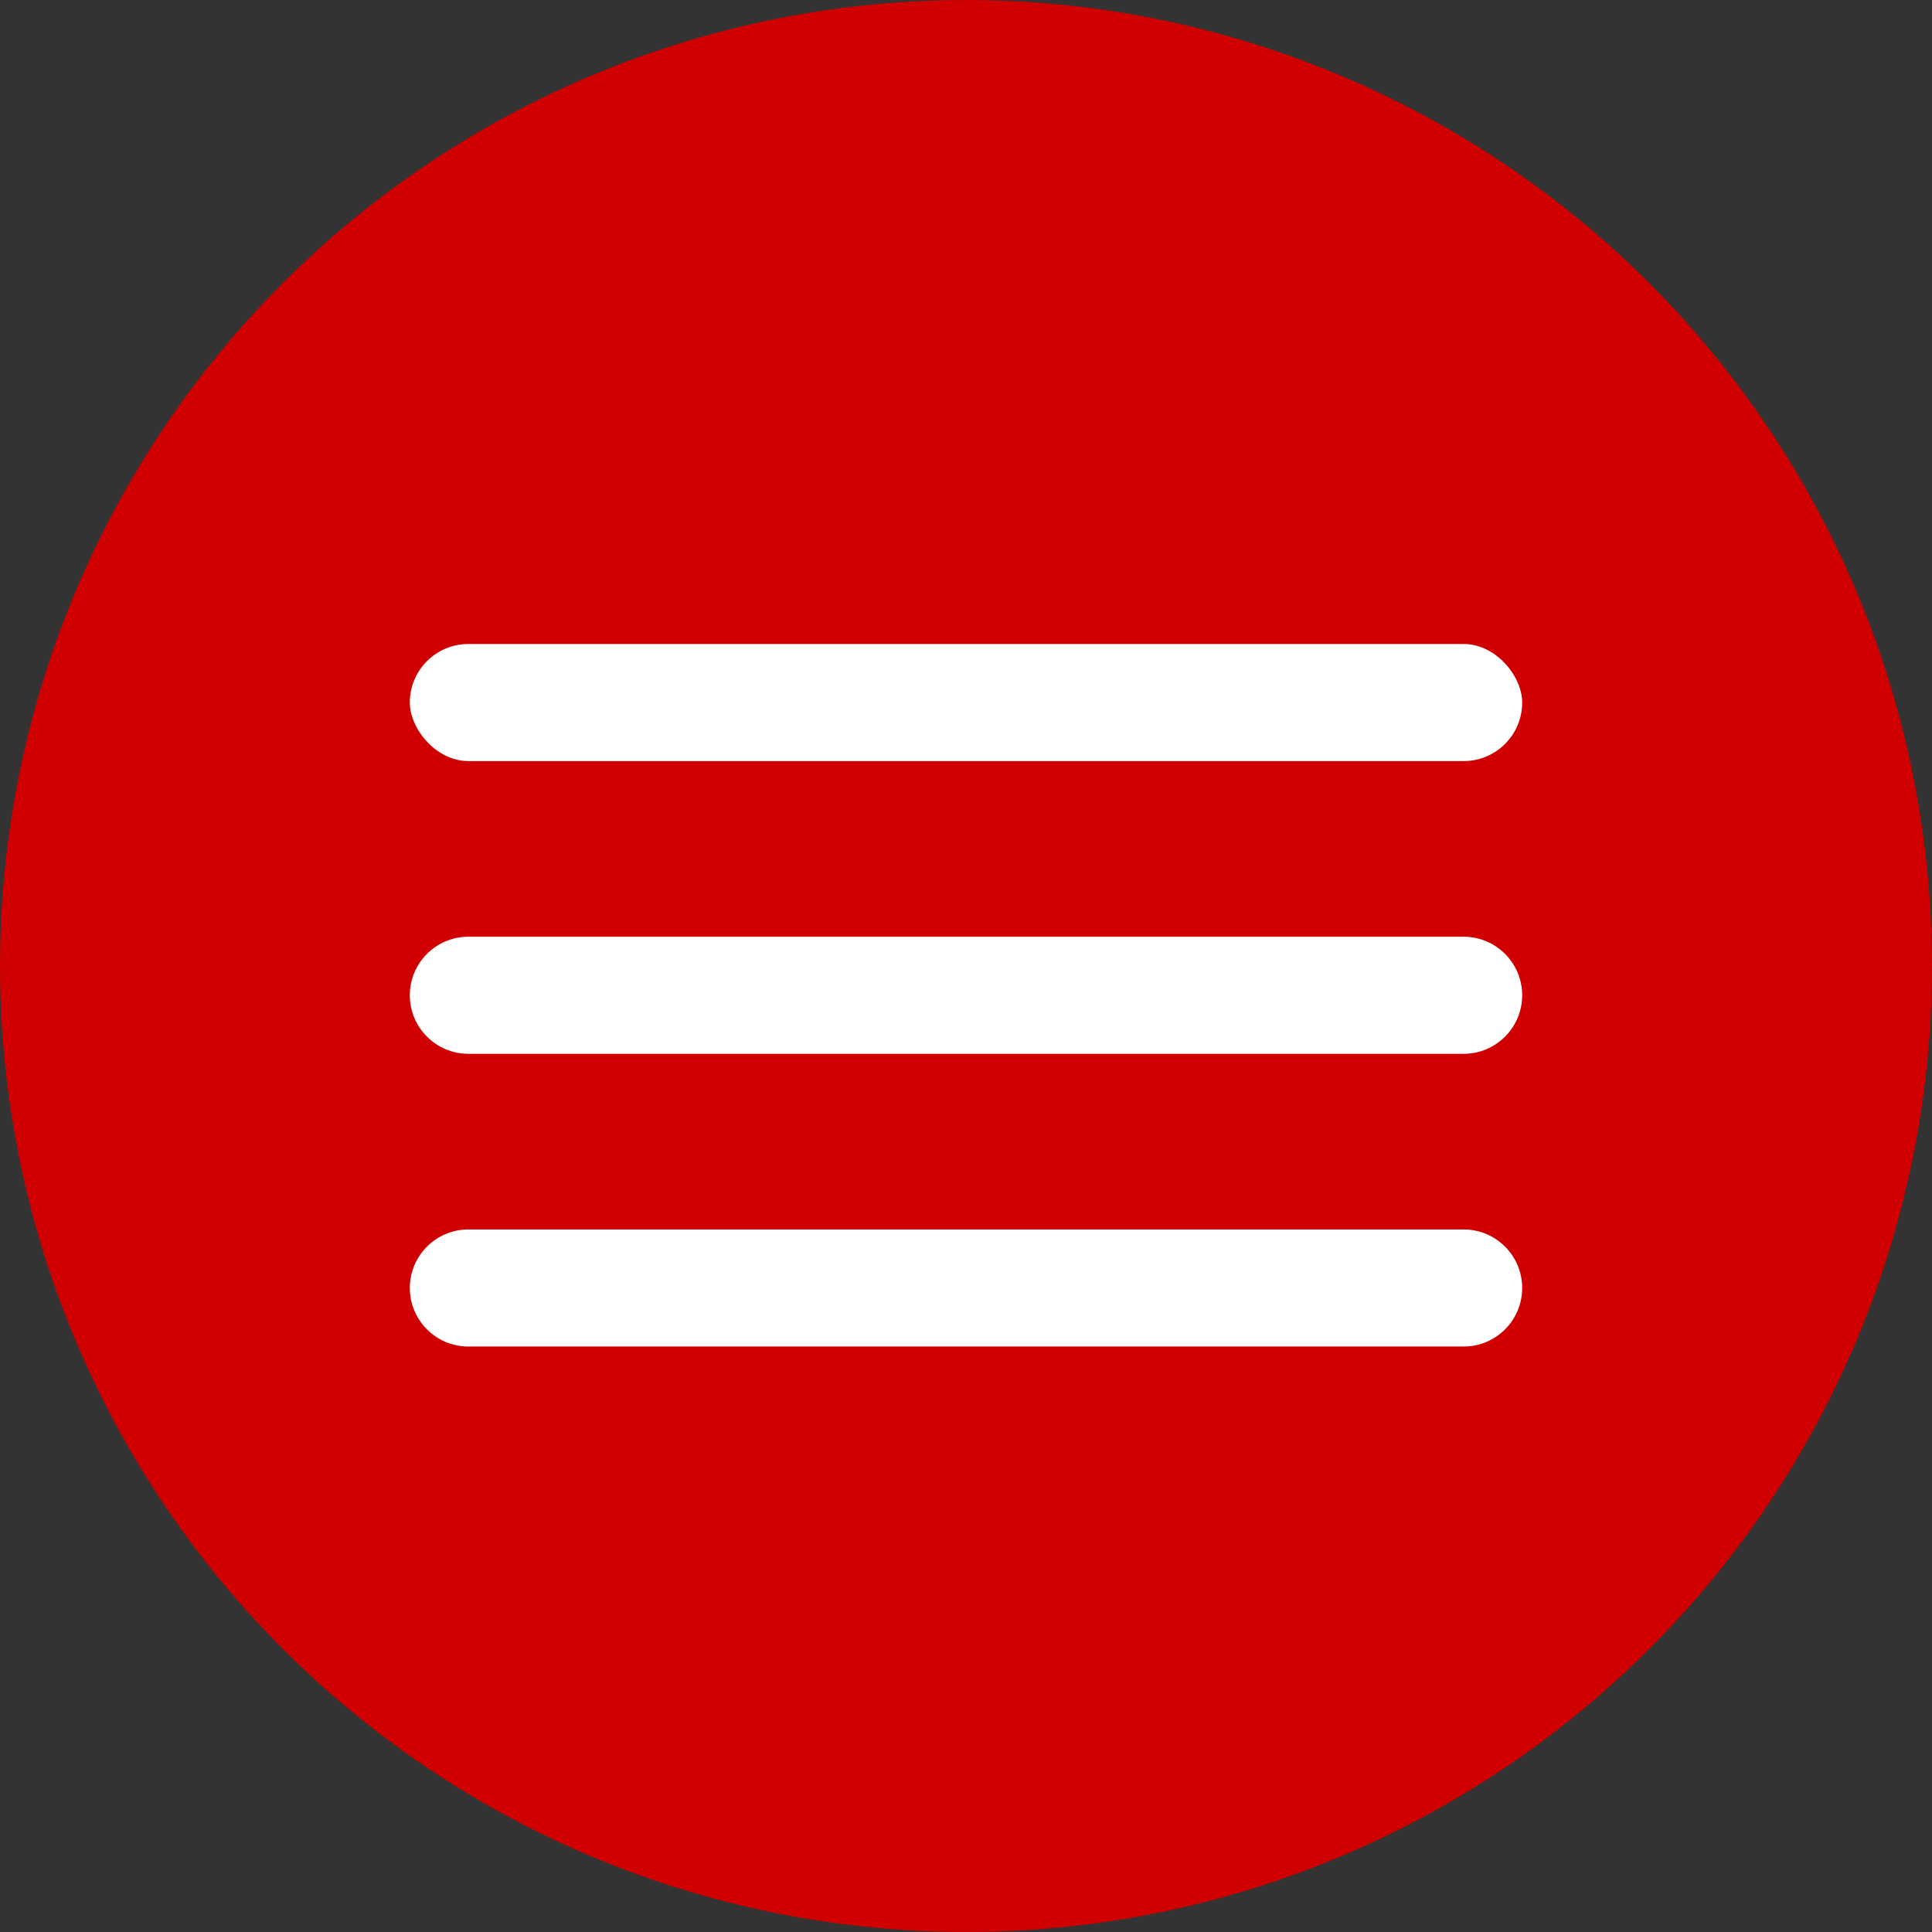
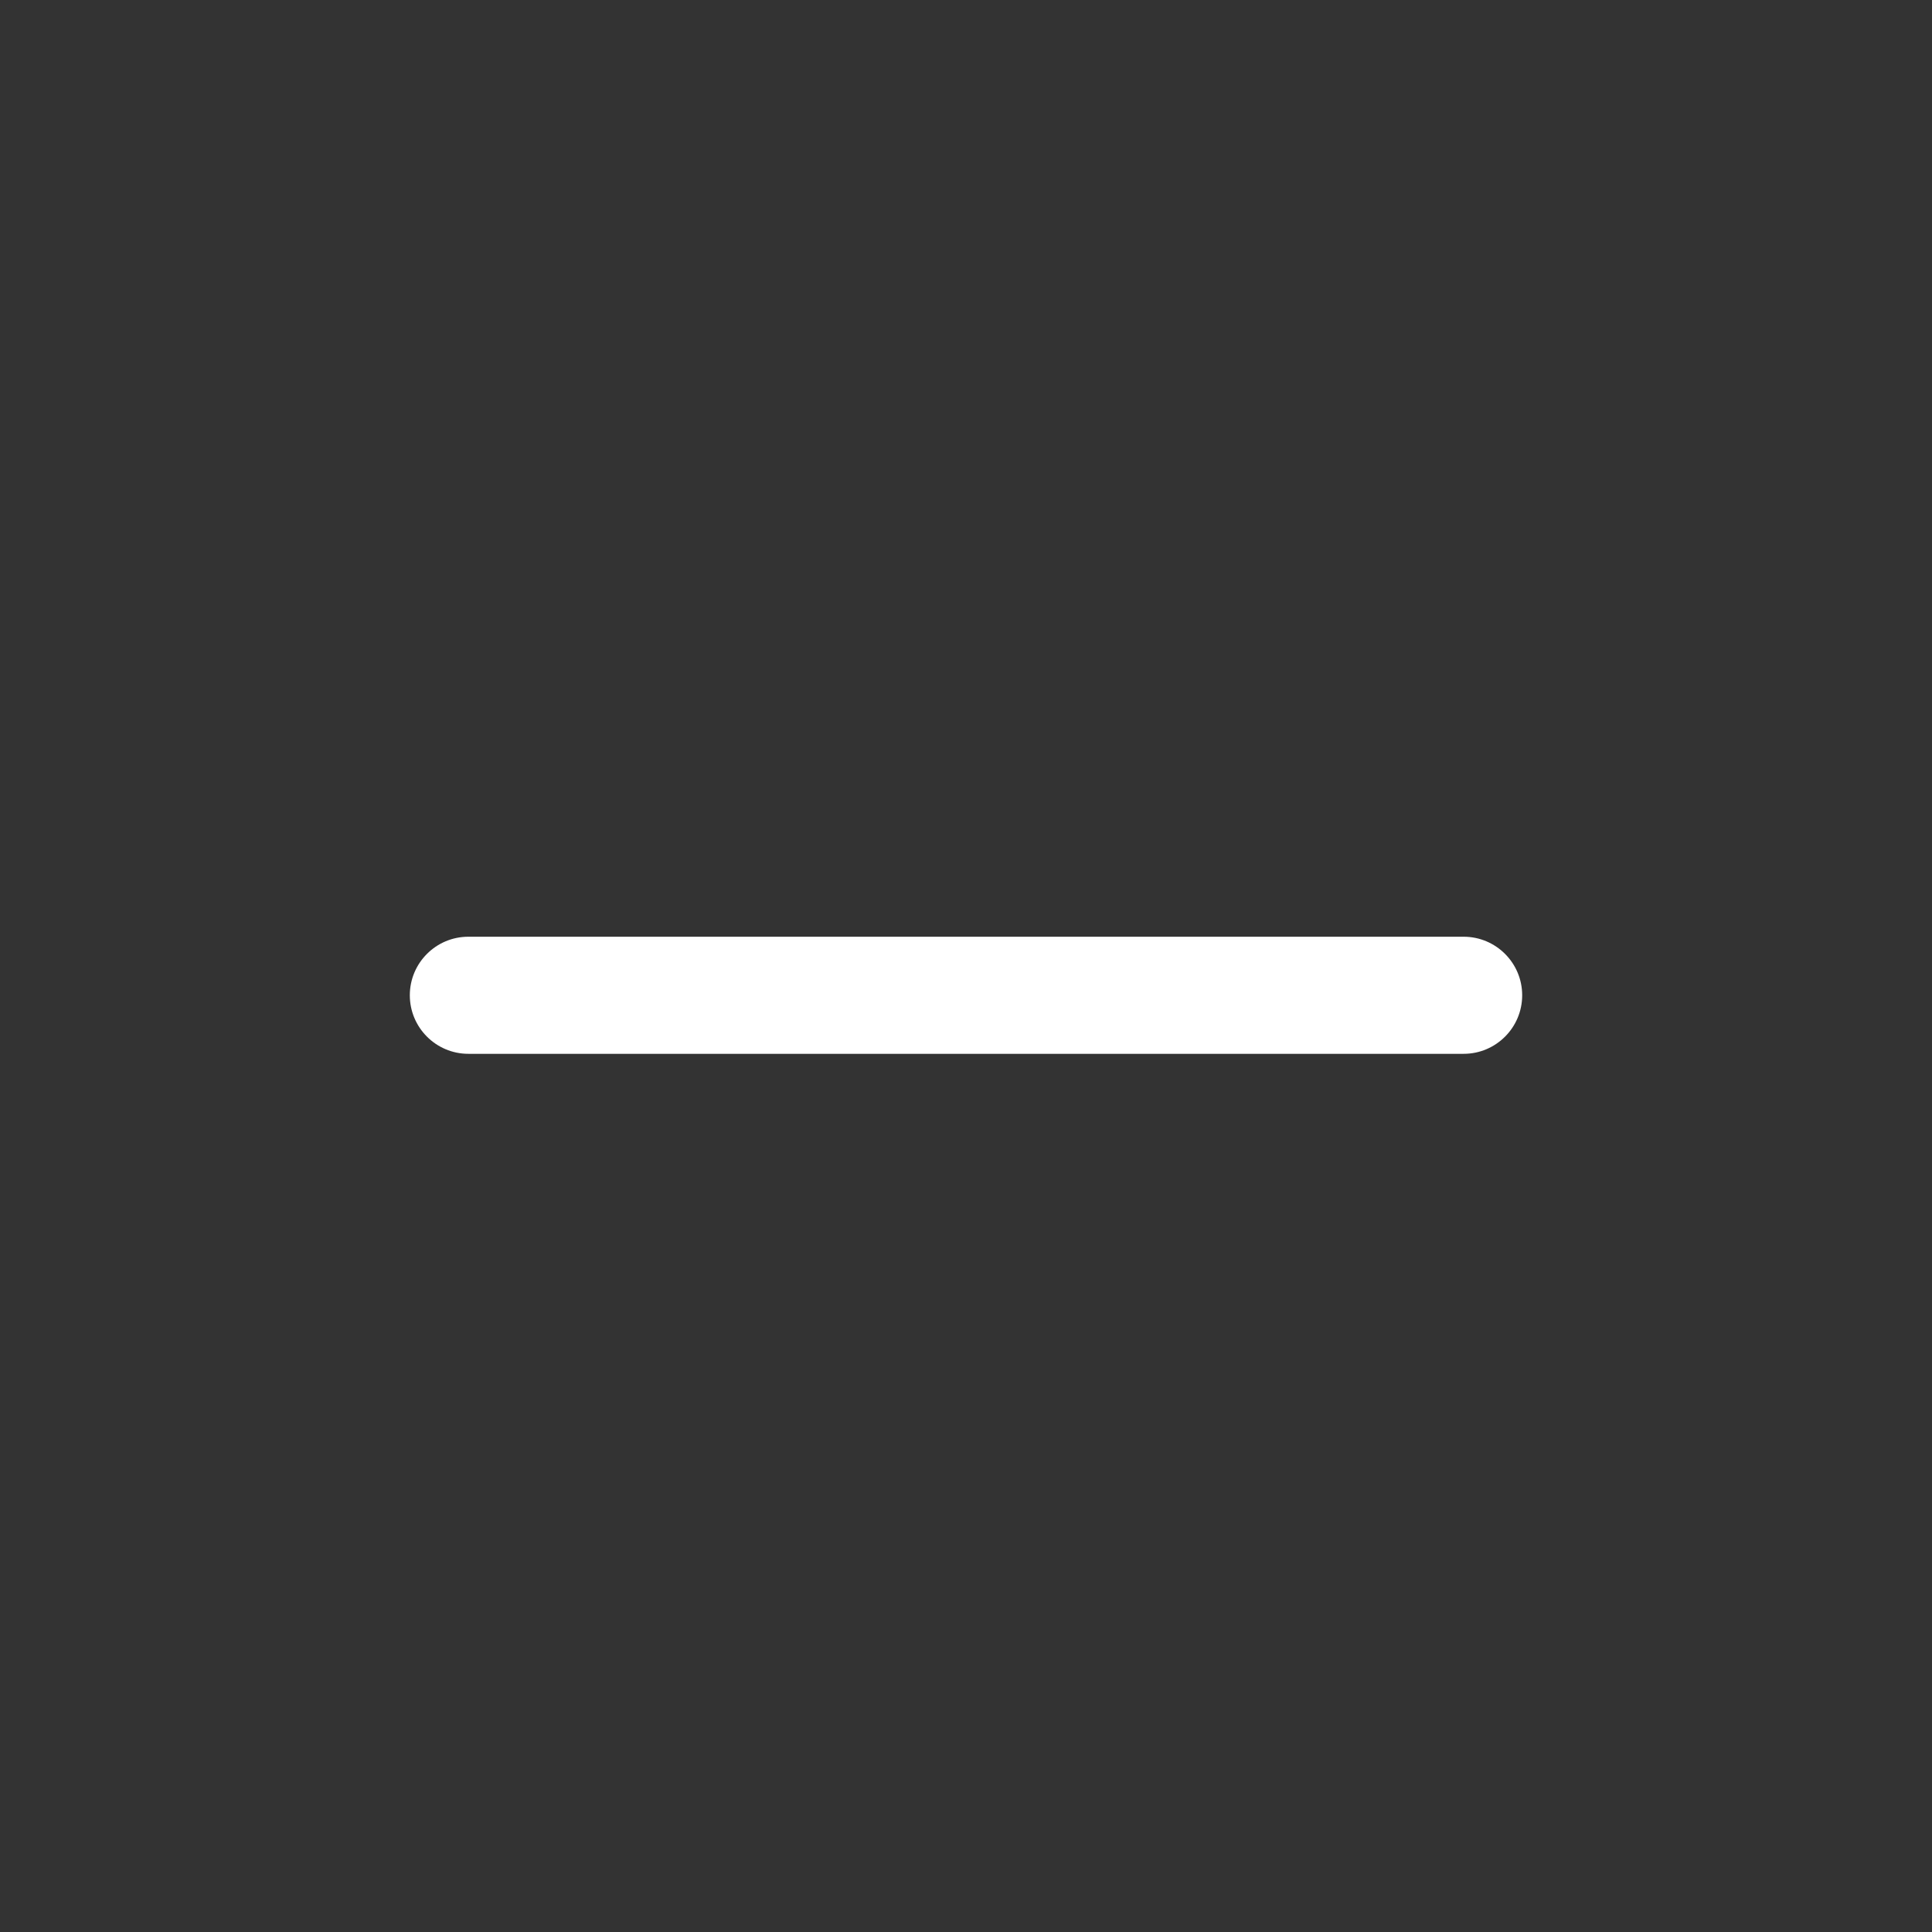
<svg xmlns="http://www.w3.org/2000/svg" width="33" height="33" viewBox="0 0 33 33" fill="none">
  <rect x="0" y="0" width="33" height="33" fill="#333333" stroke="none" />
-   <circle cx="16.5" cy="16.5" r="15.5" fill="#D10000" stroke="#D10000" stroke-width="2" />
-   <rect x="7" y="11" width="19" height="2" rx="1" fill="white" />
  <path d="M7 17C7 16.448 7.448 16 8 16H25C25.552 16 26 16.448 26 17C26 17.552 25.552 18 25 18H8C7.448 18 7 17.552 7 17Z" fill="white" />
-   <path d="M7 22C7 21.448 7.448 21 8 21H25C25.552 21 26 21.448 26 22C26 22.552 25.552 23 25 23H8C7.448 23 7 22.552 7 22Z" fill="white" />
</svg>